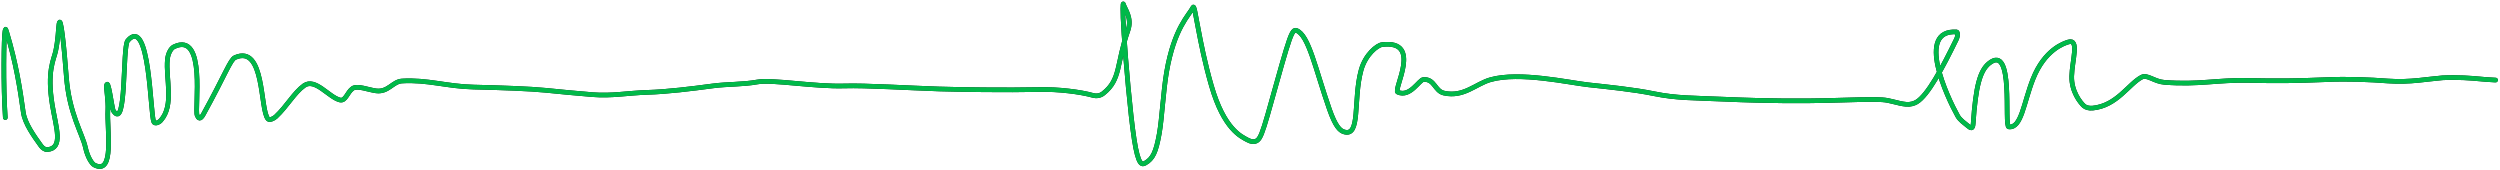
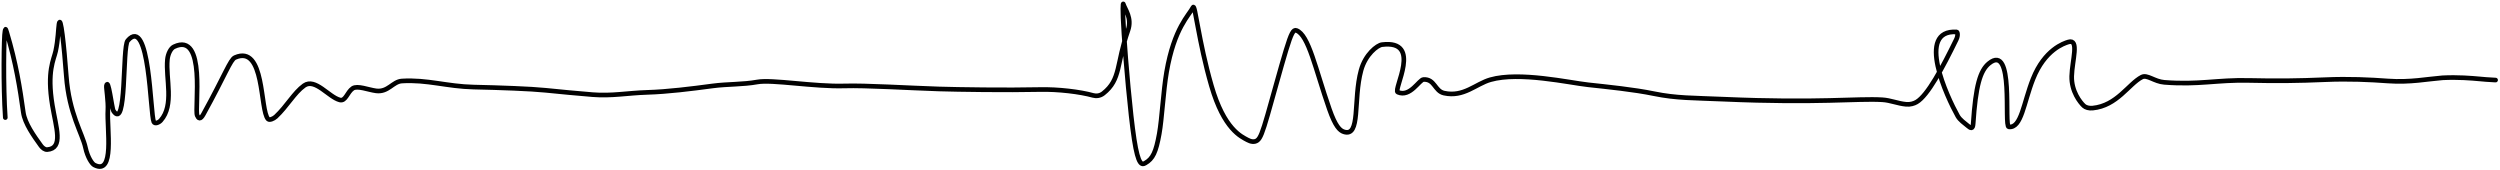
<svg xmlns="http://www.w3.org/2000/svg" fill="none" height="100%" overflow="visible" preserveAspectRatio="none" style="display: block;" viewBox="0 0 646 44" width="100%">
  <g id="Vector 1">
    <path d="M1.37 30.383C0.8 22.219 0.988 9.237 1.273 8.113C1.41 7.574 1.37 7.087 1.746 8.34C4.147 16.337 5.154 22.791 6.024 29.044C6.416 31.869 8.768 35.165 10.578 37.669C10.98 38.227 11.618 38.696 12.191 38.655C16.469 38.348 14.479 32.95 13.533 27.227C12.07 18.379 13.909 15.412 14.382 13.206C15.02 10.233 15.049 7.48 15.237 6.251C15.667 3.439 16.565 11.957 17.135 19.672C17.851 29.363 21.307 34.554 22.077 38.11C22.639 40.709 23.787 42.324 24.354 42.622C29.718 45.443 27.588 33.338 27.873 28.451C28.004 26.209 27.406 22.621 27.494 22.179C27.97 19.799 28.916 28.026 29.295 28.617C32.799 34.075 31.572 12.184 32.992 10.514C38.725 3.766 38.794 29.486 39.74 31.496C40.027 32.106 41.062 31.663 41.544 31.124C45.085 27.161 42.783 20.312 43.259 15.372C43.397 13.941 44.106 12.492 44.961 12.082C53.397 8.039 50.193 28.12 50.951 29.832C51.282 30.58 51.709 31.058 52.561 29.514C58.204 19.291 59.5 15.406 60.732 14.864C68.535 11.429 67.098 28.508 69.281 30.769C69.627 31.127 70.7 30.682 71.276 30.145C74.166 27.446 76.024 23.937 78.588 22.11C81.431 20.085 84.949 25.089 87.805 25.829C89.319 26.222 89.708 23.828 91.128 22.849C92.338 22.014 95.214 23.229 97.204 23.479C100.307 23.869 101.484 21.082 103.849 20.933C110.374 20.524 115.522 22.351 122.367 22.499C129.212 22.648 137.192 22.938 140.997 23.331C144.801 23.723 148.967 24.113 153.154 24.457C158.038 24.858 162.27 24.02 167.209 23.871C172.568 23.71 178.594 22.944 184.12 22.208C188.001 21.692 191.908 21.869 195.713 21.179C199.512 20.489 210.455 22.451 218.224 22.207C223.641 22.037 234.963 22.744 242.638 22.988C247.394 23.139 260.213 23.332 268.668 23.137C273.423 23.027 279.113 23.72 282.444 24.651C283.24 24.874 284.242 24.801 285.103 24.122C289.691 20.505 288.437 16.499 291.47 7.843C292.578 4.679 290.729 2.486 290.247 1.007C290.214 0.907 289.965 1.775 290.432 8.814C290.9 15.853 292.028 29.231 293.08 36.026C294.131 42.821 295.072 42.627 295.932 42.139C297.907 41.02 298.697 39.301 299.549 34.588C300.259 30.659 300.589 23.573 301.444 18.619C303.423 7.152 307.246 3.955 308.292 1.89C308.809 0.869 309.703 10.633 313.02 22.125C316.285 33.438 320.731 35.274 322.342 36.154C323.131 36.585 324.14 36.84 324.906 36.262C325.673 35.685 326.237 34.231 327.562 29.652C328.888 25.074 330.957 17.416 332.304 12.986C333.652 8.556 334.217 7.586 334.978 7.862C338.193 9.029 339.905 17.88 343.513 28.207C345.061 32.639 346.192 33.708 347.235 34.053C351.658 35.517 349.617 25.806 351.695 18.174C352.82 14.04 355.881 11.684 357.112 11.531C367.713 10.216 359.871 23.229 361.196 23.818C364.383 25.235 366.71 20.594 367.847 20.54C370.779 20.4 370.694 23.523 373.157 24.064C378.226 25.177 381.33 21.675 385.129 20.594C392.654 18.453 405.451 21.37 410.395 21.91C415.376 22.455 422.162 23.132 427.397 24.209C433.188 25.4 437.562 25.288 445.411 25.632C469.968 26.708 479.876 25.388 486.394 25.778C488.497 25.903 490.386 26.757 492.567 26.954C493.602 27.048 494.559 26.763 495.231 26.372C498.139 24.683 501.945 17.515 505.496 10.23C506.062 9.07 505.787 8.268 505.599 8.256C494.984 7.593 503.119 25.059 505.87 29.976C506.45 31.014 507.668 31.834 508.434 32.477C509.201 33.12 509.765 33.508 509.868 31.963C510.518 22.173 511.663 18.256 513.94 16.39C520.589 10.943 517.75 32.63 519.076 32.782C522.358 33.161 522.874 26.599 525.337 20.39C528.343 12.809 533.327 11.194 534.467 10.848C537.363 9.972 535.425 15.677 535.328 19.689C535.233 23.615 537.511 26.461 538.457 27.34C538.92 27.771 539.779 28.026 540.731 27.934C547.05 27.32 550.033 21.681 553.45 19.916C554.821 19.207 556.696 21.076 559.247 21.276C568.257 21.981 572.826 20.588 581.179 20.785C588.283 20.953 593.914 20.888 600.754 20.591C607.059 20.318 612.347 20.588 617.101 20.932C622.757 21.341 627.36 20.394 631.164 20.102C635.157 19.904 638.577 20.198 640.757 20.393C641.808 20.491 642.749 20.588 644.858 20.688" stroke="black" stroke-linecap="round" stroke-width="1.201" />
-     <path d="M1.37 30.383C0.8 22.219 0.988 9.237 1.273 8.113C1.41 7.574 1.37 7.087 1.746 8.34C4.147 16.337 5.154 22.791 6.024 29.044C6.416 31.869 8.768 35.165 10.578 37.669C10.98 38.227 11.618 38.696 12.191 38.655C16.469 38.348 14.479 32.95 13.533 27.227C12.07 18.379 13.909 15.412 14.382 13.206C15.02 10.233 15.049 7.48 15.237 6.251C15.667 3.439 16.565 11.957 17.135 19.672C17.851 29.363 21.307 34.554 22.077 38.11C22.639 40.709 23.787 42.324 24.354 42.622C29.718 45.443 27.588 33.338 27.873 28.451C28.004 26.209 27.406 22.621 27.494 22.179C27.97 19.799 28.916 28.026 29.295 28.617C32.799 34.075 31.572 12.184 32.992 10.514C38.725 3.766 38.794 29.486 39.74 31.496C40.027 32.106 41.062 31.663 41.544 31.124C45.085 27.161 42.783 20.312 43.259 15.372C43.397 13.941 44.106 12.492 44.961 12.082C53.397 8.039 50.193 28.12 50.951 29.832C51.282 30.58 51.709 31.058 52.561 29.514C58.204 19.291 59.5 15.406 60.732 14.864C68.535 11.429 67.098 28.508 69.281 30.769C69.627 31.127 70.7 30.682 71.276 30.145C74.166 27.446 76.024 23.937 78.588 22.11C81.431 20.085 84.949 25.089 87.805 25.829C89.319 26.222 89.708 23.828 91.128 22.849C92.338 22.014 95.214 23.229 97.204 23.479C100.307 23.869 101.484 21.082 103.849 20.933C110.374 20.524 115.522 22.351 122.367 22.499C129.212 22.648 137.192 22.938 140.997 23.331C144.801 23.723 148.967 24.113 153.154 24.457C158.038 24.858 162.27 24.02 167.209 23.871C172.568 23.71 178.594 22.944 184.12 22.208C188.001 21.692 191.908 21.869 195.713 21.179C199.512 20.489 210.455 22.451 218.224 22.207C223.641 22.037 234.963 22.744 242.638 22.988C247.394 23.139 260.213 23.332 268.668 23.137C273.423 23.027 279.113 23.72 282.444 24.651C283.24 24.874 284.242 24.801 285.103 24.122C289.691 20.505 288.437 16.499 291.47 7.843C292.578 4.679 290.729 2.486 290.247 1.007C290.214 0.907 289.965 1.775 290.432 8.814C290.9 15.853 292.028 29.231 293.08 36.026C294.131 42.821 295.072 42.627 295.932 42.139C297.907 41.02 298.697 39.301 299.549 34.588C300.259 30.659 300.589 23.573 301.444 18.619C303.423 7.152 307.246 3.955 308.292 1.89C308.809 0.869 309.703 10.633 313.02 22.125C316.285 33.438 320.731 35.274 322.342 36.154C323.131 36.585 324.14 36.84 324.906 36.262C325.673 35.685 326.237 34.231 327.562 29.652C328.888 25.074 330.957 17.416 332.304 12.986C333.652 8.556 334.217 7.586 334.978 7.862C338.193 9.029 339.905 17.88 343.513 28.207C345.061 32.639 346.192 33.708 347.235 34.053C351.658 35.517 349.617 25.806 351.695 18.174C352.82 14.04 355.881 11.684 357.112 11.531C367.713 10.216 359.871 23.229 361.196 23.818C364.383 25.235 366.71 20.594 367.847 20.54C370.779 20.4 370.694 23.523 373.157 24.064C378.226 25.177 381.33 21.675 385.129 20.594C392.654 18.453 405.451 21.37 410.395 21.91C415.376 22.455 422.162 23.132 427.397 24.209C433.188 25.4 437.562 25.288 445.411 25.632C469.968 26.708 479.876 25.388 486.394 25.778C488.497 25.903 490.386 26.757 492.567 26.954C493.602 27.048 494.559 26.763 495.231 26.372C498.139 24.683 501.945 17.515 505.496 10.23C506.062 9.07 505.787 8.268 505.599 8.256C494.984 7.593 503.119 25.059 505.87 29.976C506.45 31.014 507.668 31.834 508.434 32.477C509.201 33.12 509.765 33.508 509.868 31.963C510.518 22.173 511.663 18.256 513.94 16.39C520.589 10.943 517.75 32.63 519.076 32.782C522.358 33.161 522.874 26.599 525.337 20.39C528.343 12.809 533.327 11.194 534.467 10.848C537.363 9.972 535.425 15.677 535.328 19.689C535.233 23.615 537.511 26.461 538.457 27.34C538.92 27.771 539.779 28.026 540.731 27.934C547.05 27.32 550.033 21.681 553.45 19.916C554.821 19.207 556.696 21.076 559.247 21.276C568.257 21.981 572.826 20.588 581.179 20.785C588.283 20.953 593.914 20.888 600.754 20.591C607.059 20.318 612.347 20.588 617.101 20.932C622.757 21.341 627.36 20.394 631.164 20.102C635.157 19.904 638.577 20.198 640.757 20.393C641.808 20.491 642.749 20.588 644.858 20.688" stroke="#00C950" stroke-linecap="round" stroke-opacity="0.92" stroke-width="1.201" />
  </g>
</svg>